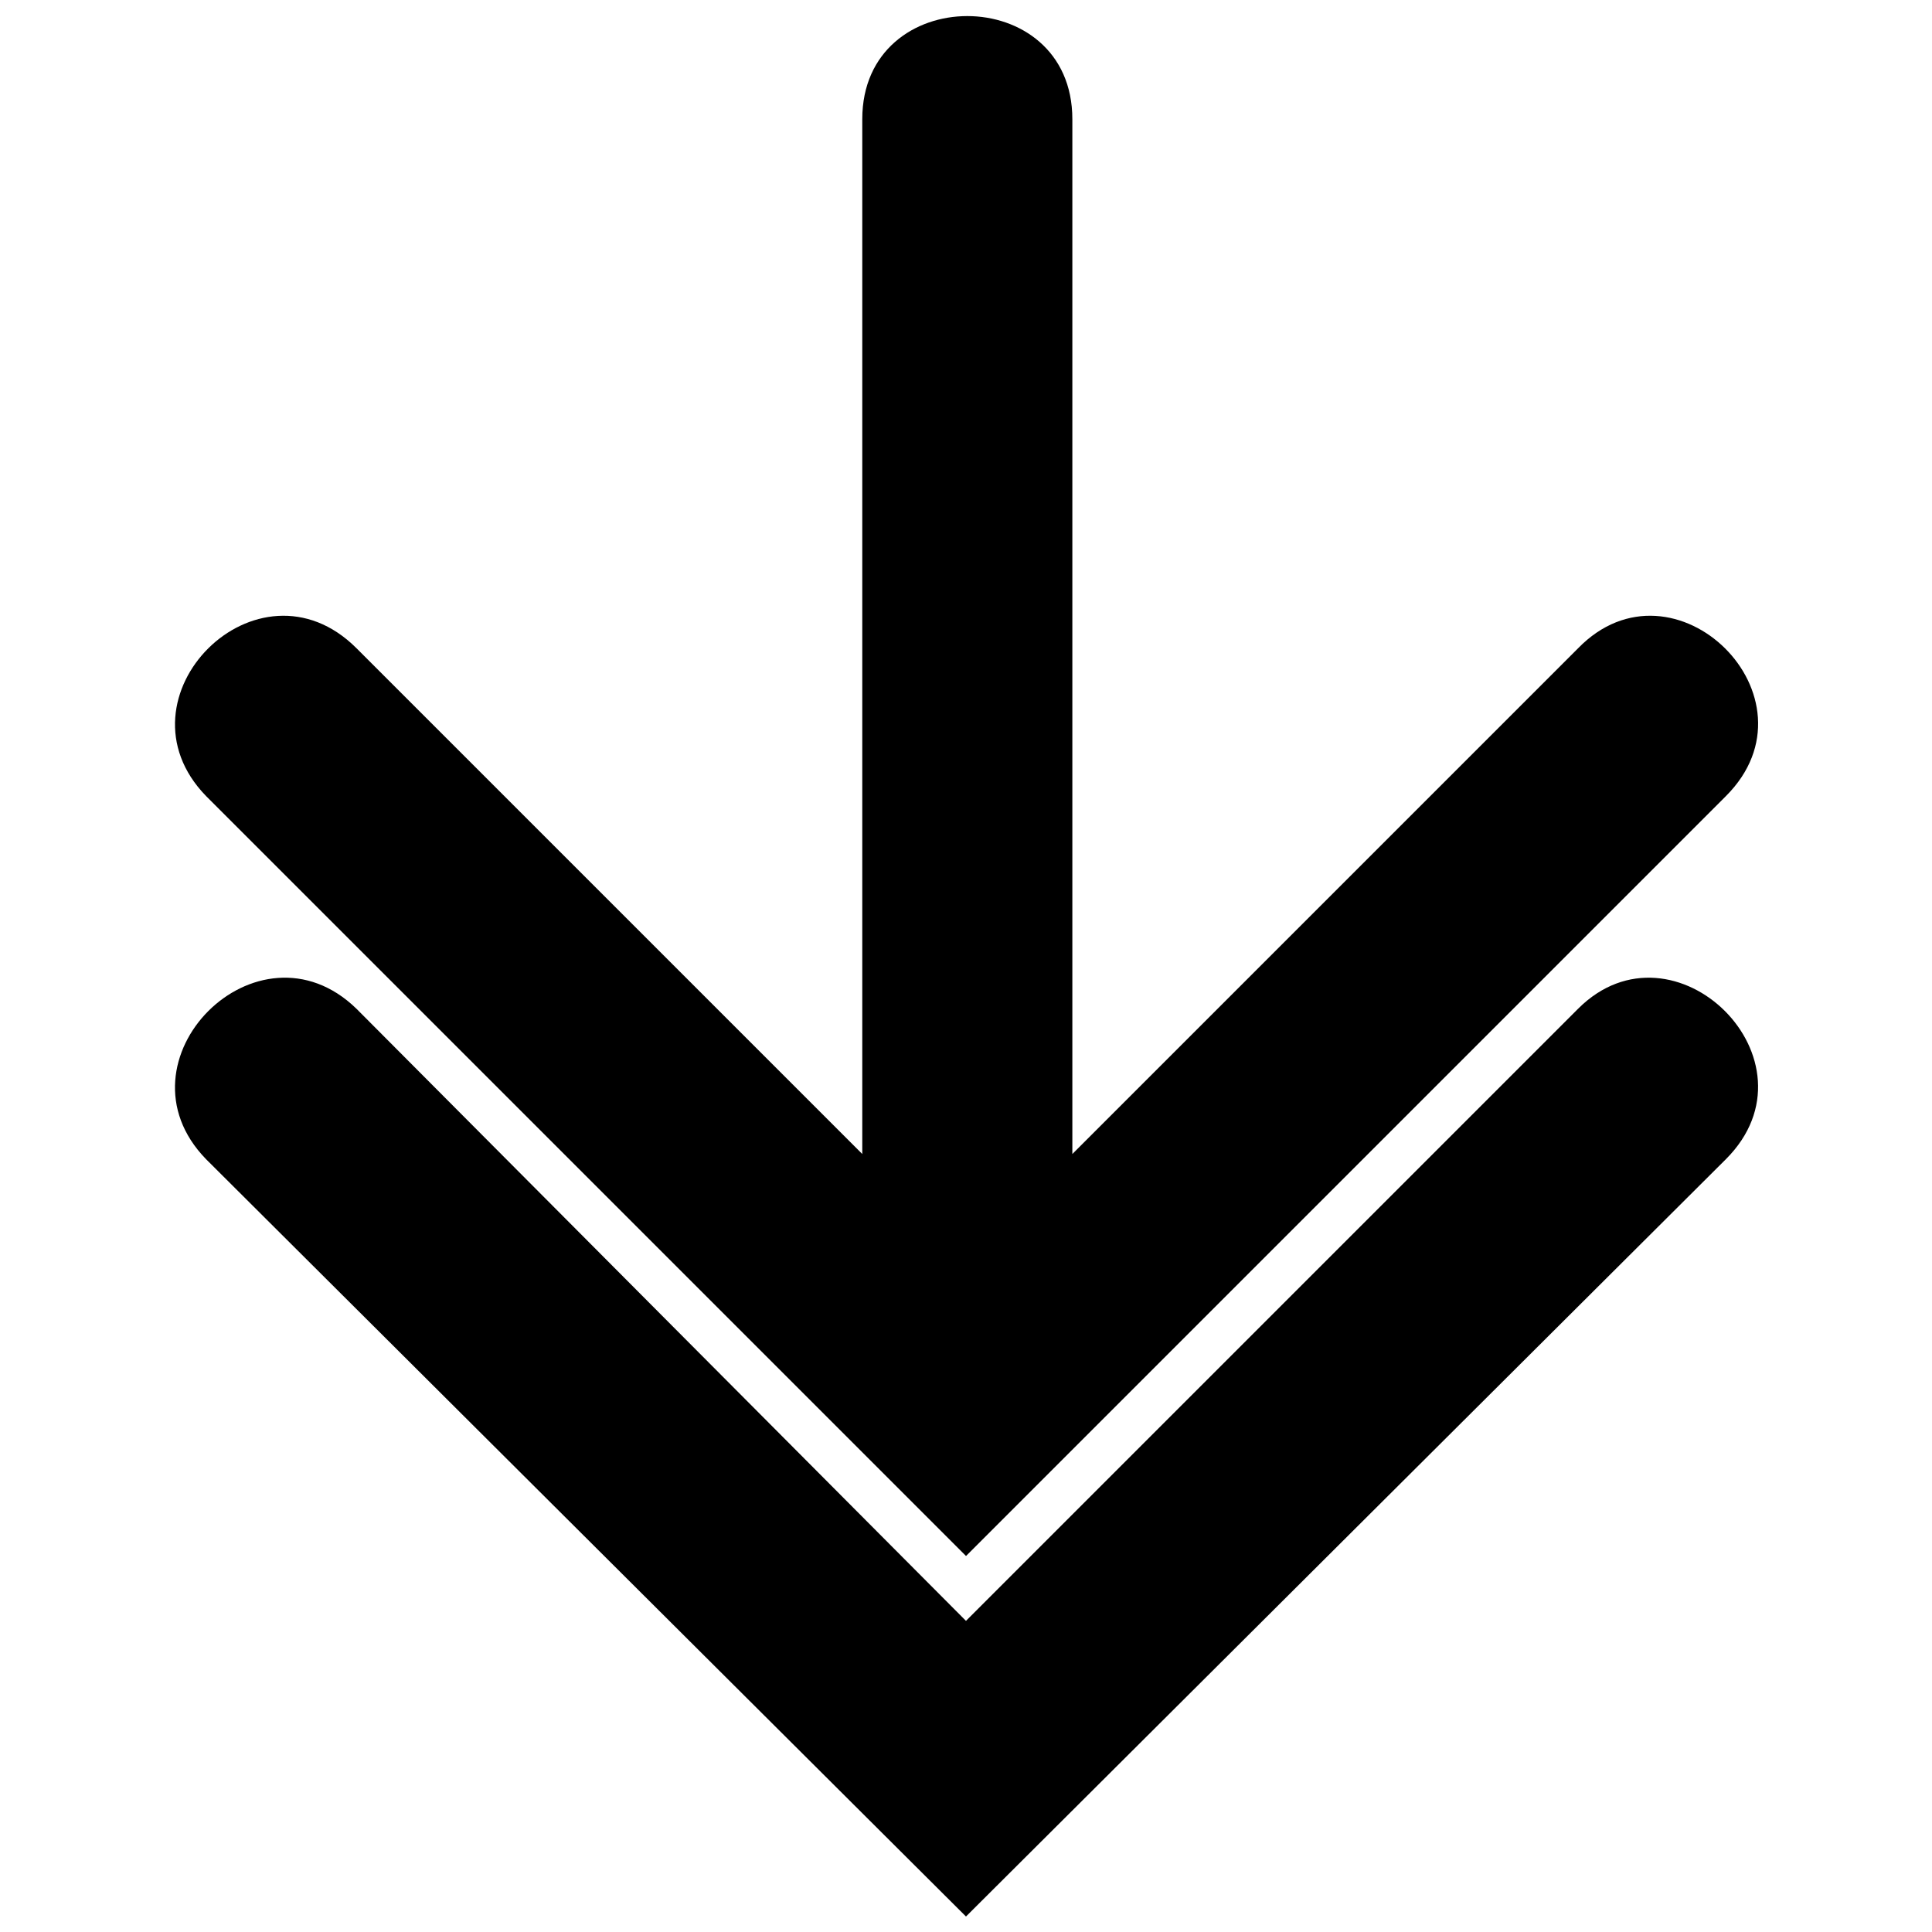
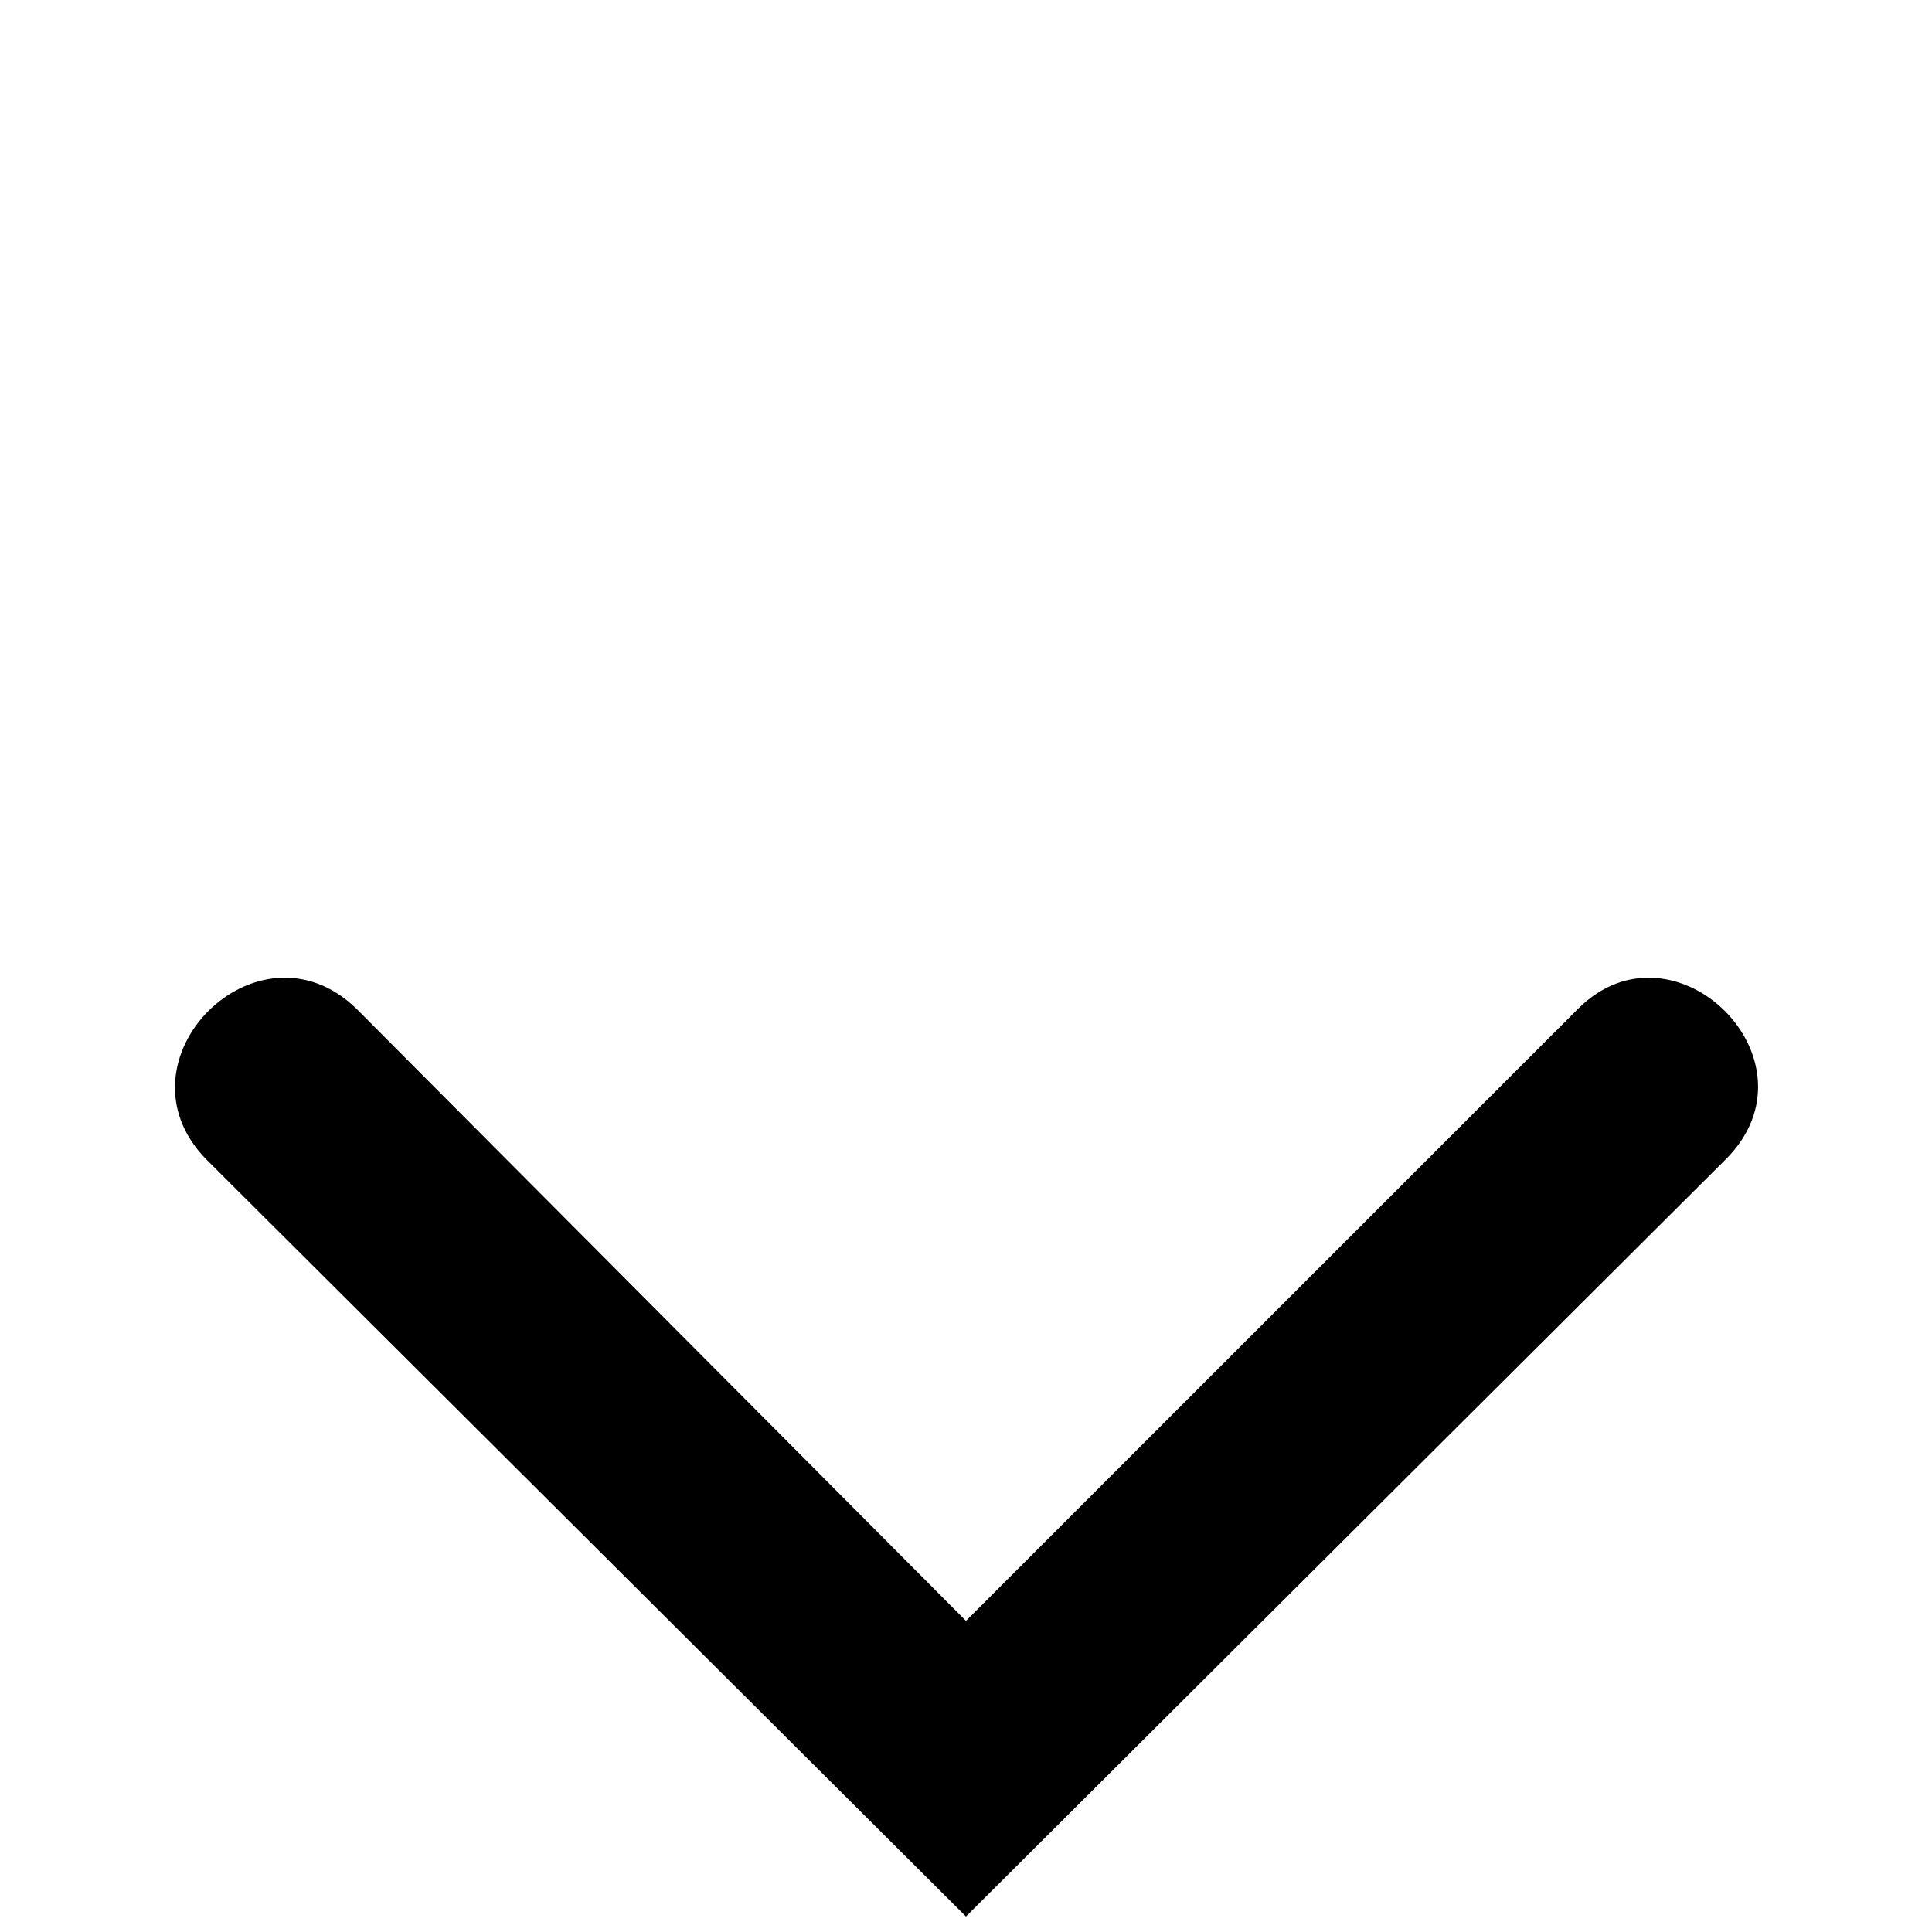
<svg xmlns="http://www.w3.org/2000/svg" width="800px" height="800px" version="1.1" viewBox="144 144 512 512">
  <defs>
    <clipPath id="b">
      <path d="m190 403h420v248.9h-420z" />
    </clipPath>
    <clipPath id="a">
-       <path d="m190 148.09h420v408.91h-420z" />
-     </clipPath>
+       </clipPath>
  </defs>
  <g>
    <g clip-path="url(#b)">
      <path d="m400 651.9-201.39-200.7c-25.43-26.117 13.746-65.297 39.863-39.863l161.52 162.21 162.21-162.21c25.43-25.43 65.297 13.746 39.176 39.863l-201.39 200.7z" fill-rule="evenodd" />
    </g>
    <g clip-path="url(#a)">
-       <path d="m400 556.36 201.39-201.39c26.117-26.117-13.746-65.297-39.176-39.176l-134.03 134.03v-274.24c0-36.43-55.672-36.43-55.672 0v274.24l-134.03-134.03c-26.117-26.117-65.297 13.059-39.863 39.176l201.39 201.39z" fill-rule="evenodd" />
-     </g>
+       </g>
  </g>
</svg>